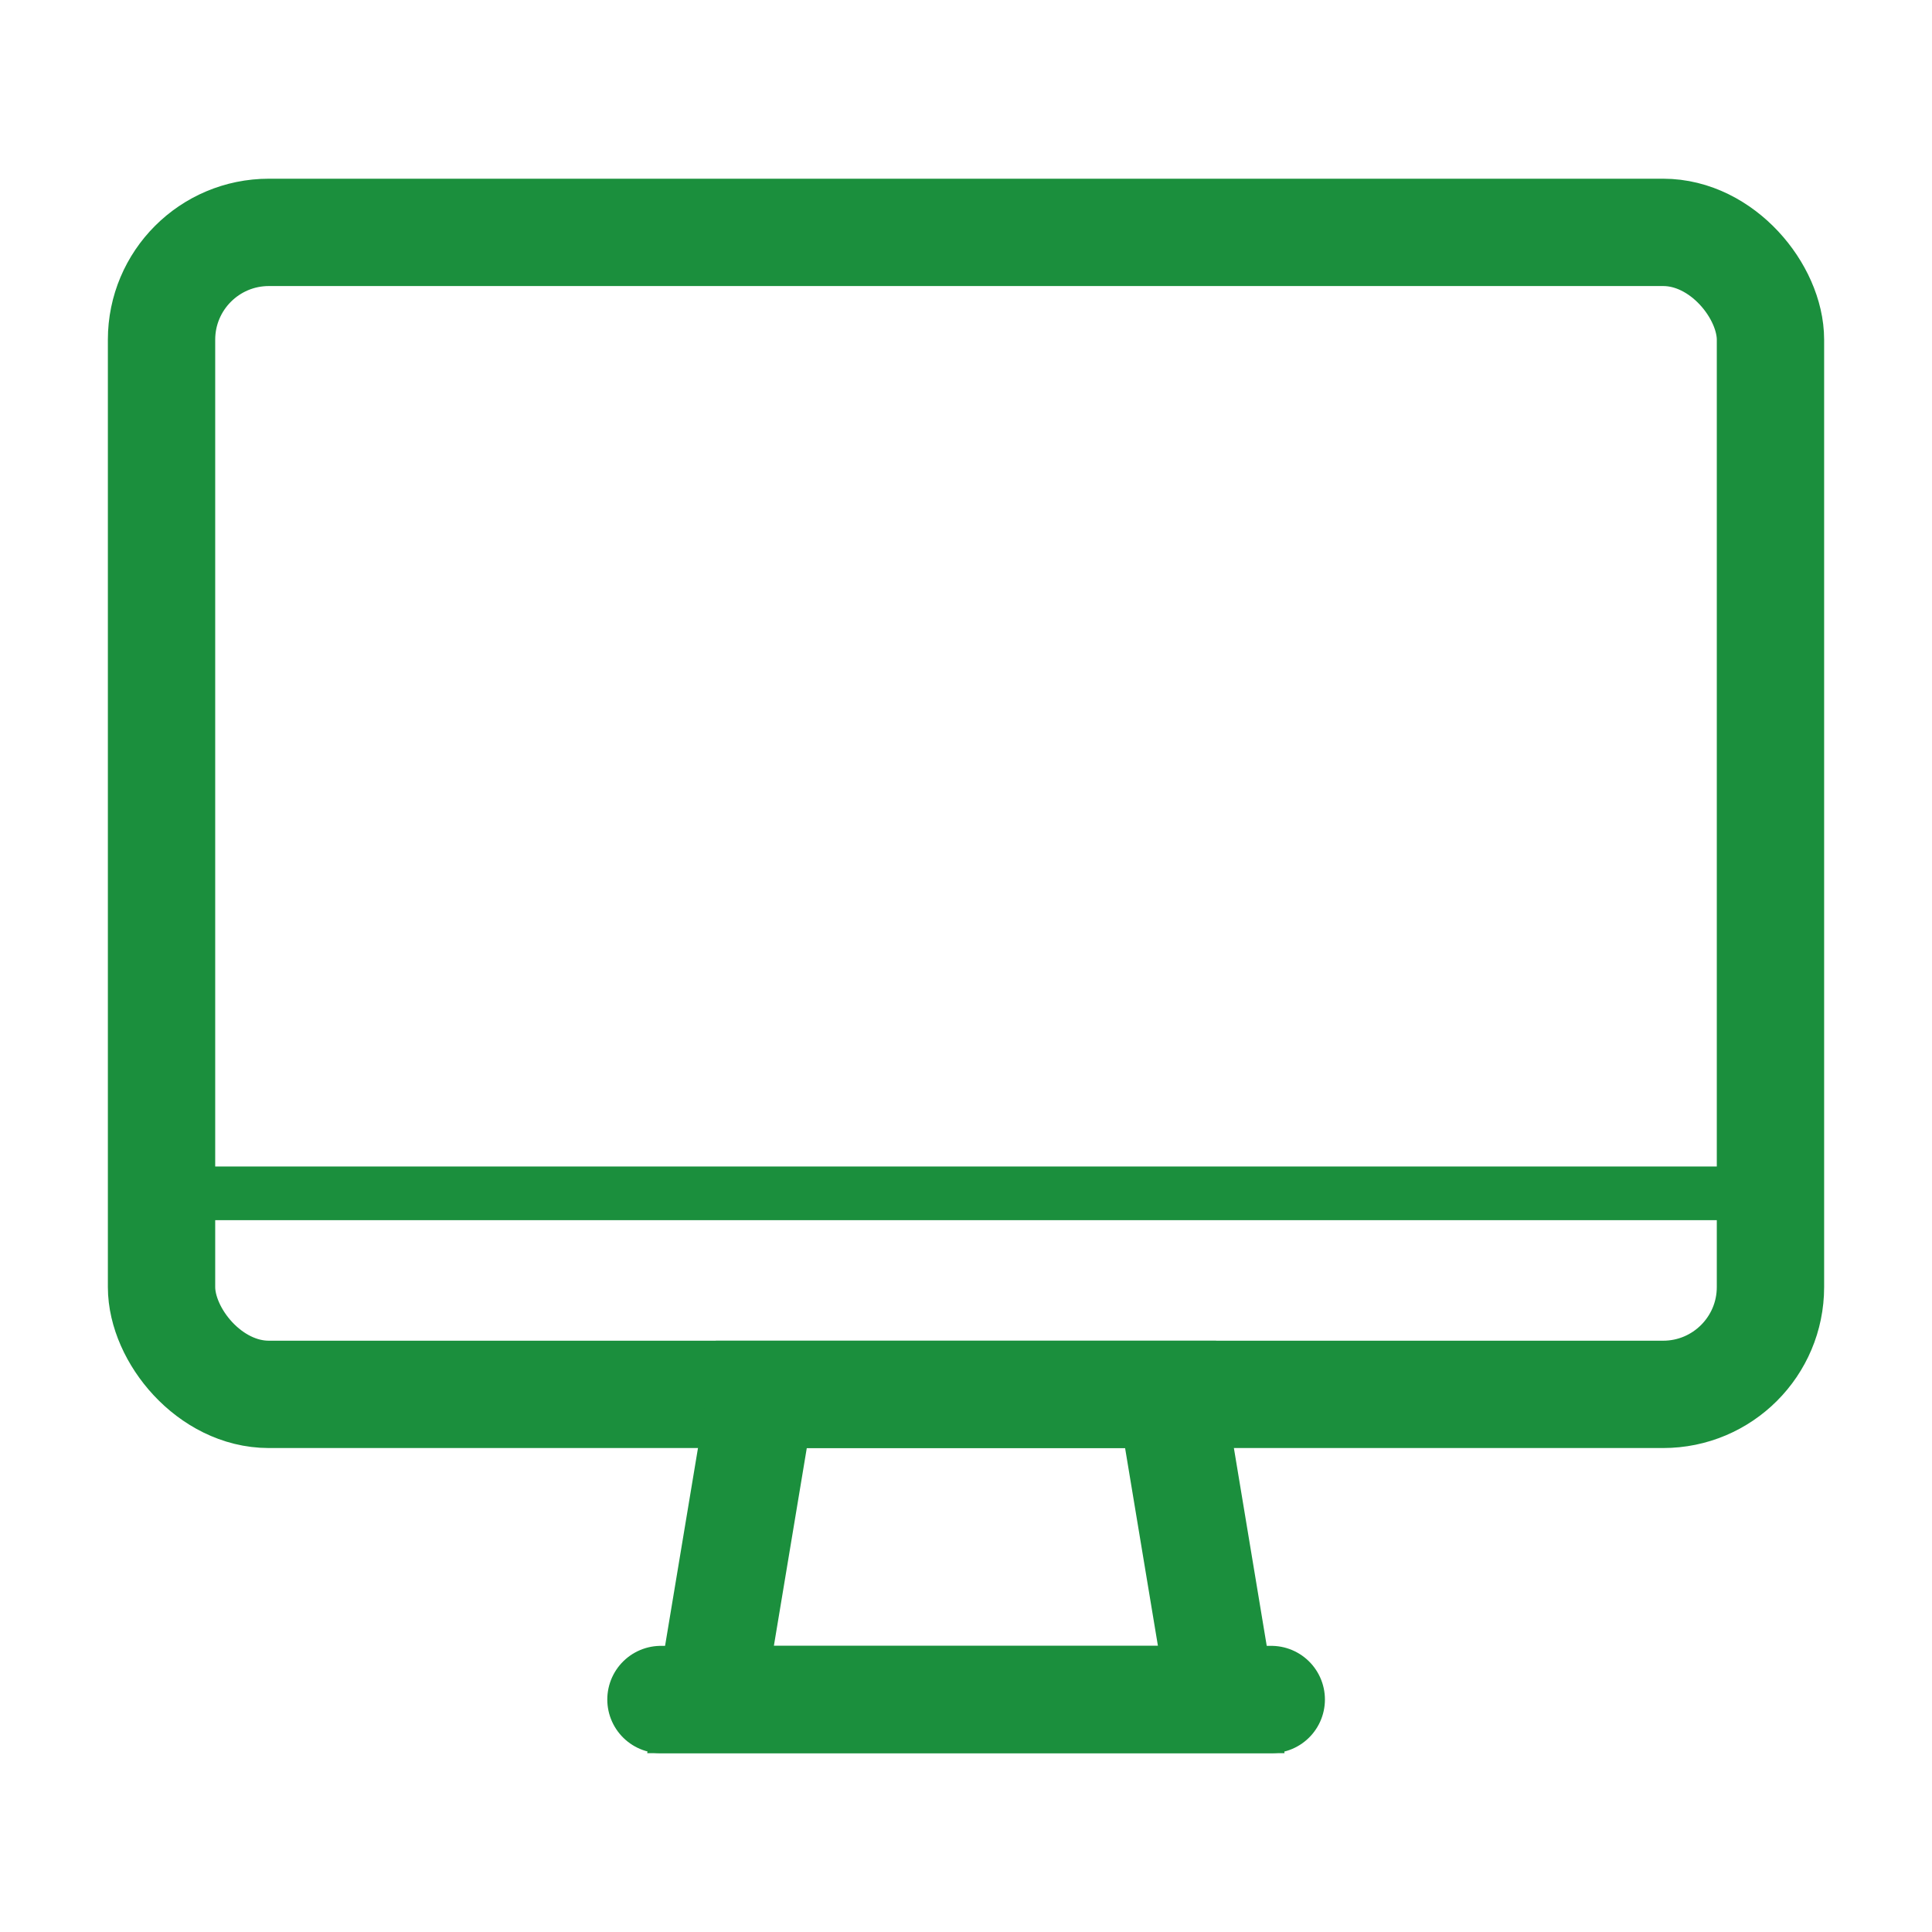
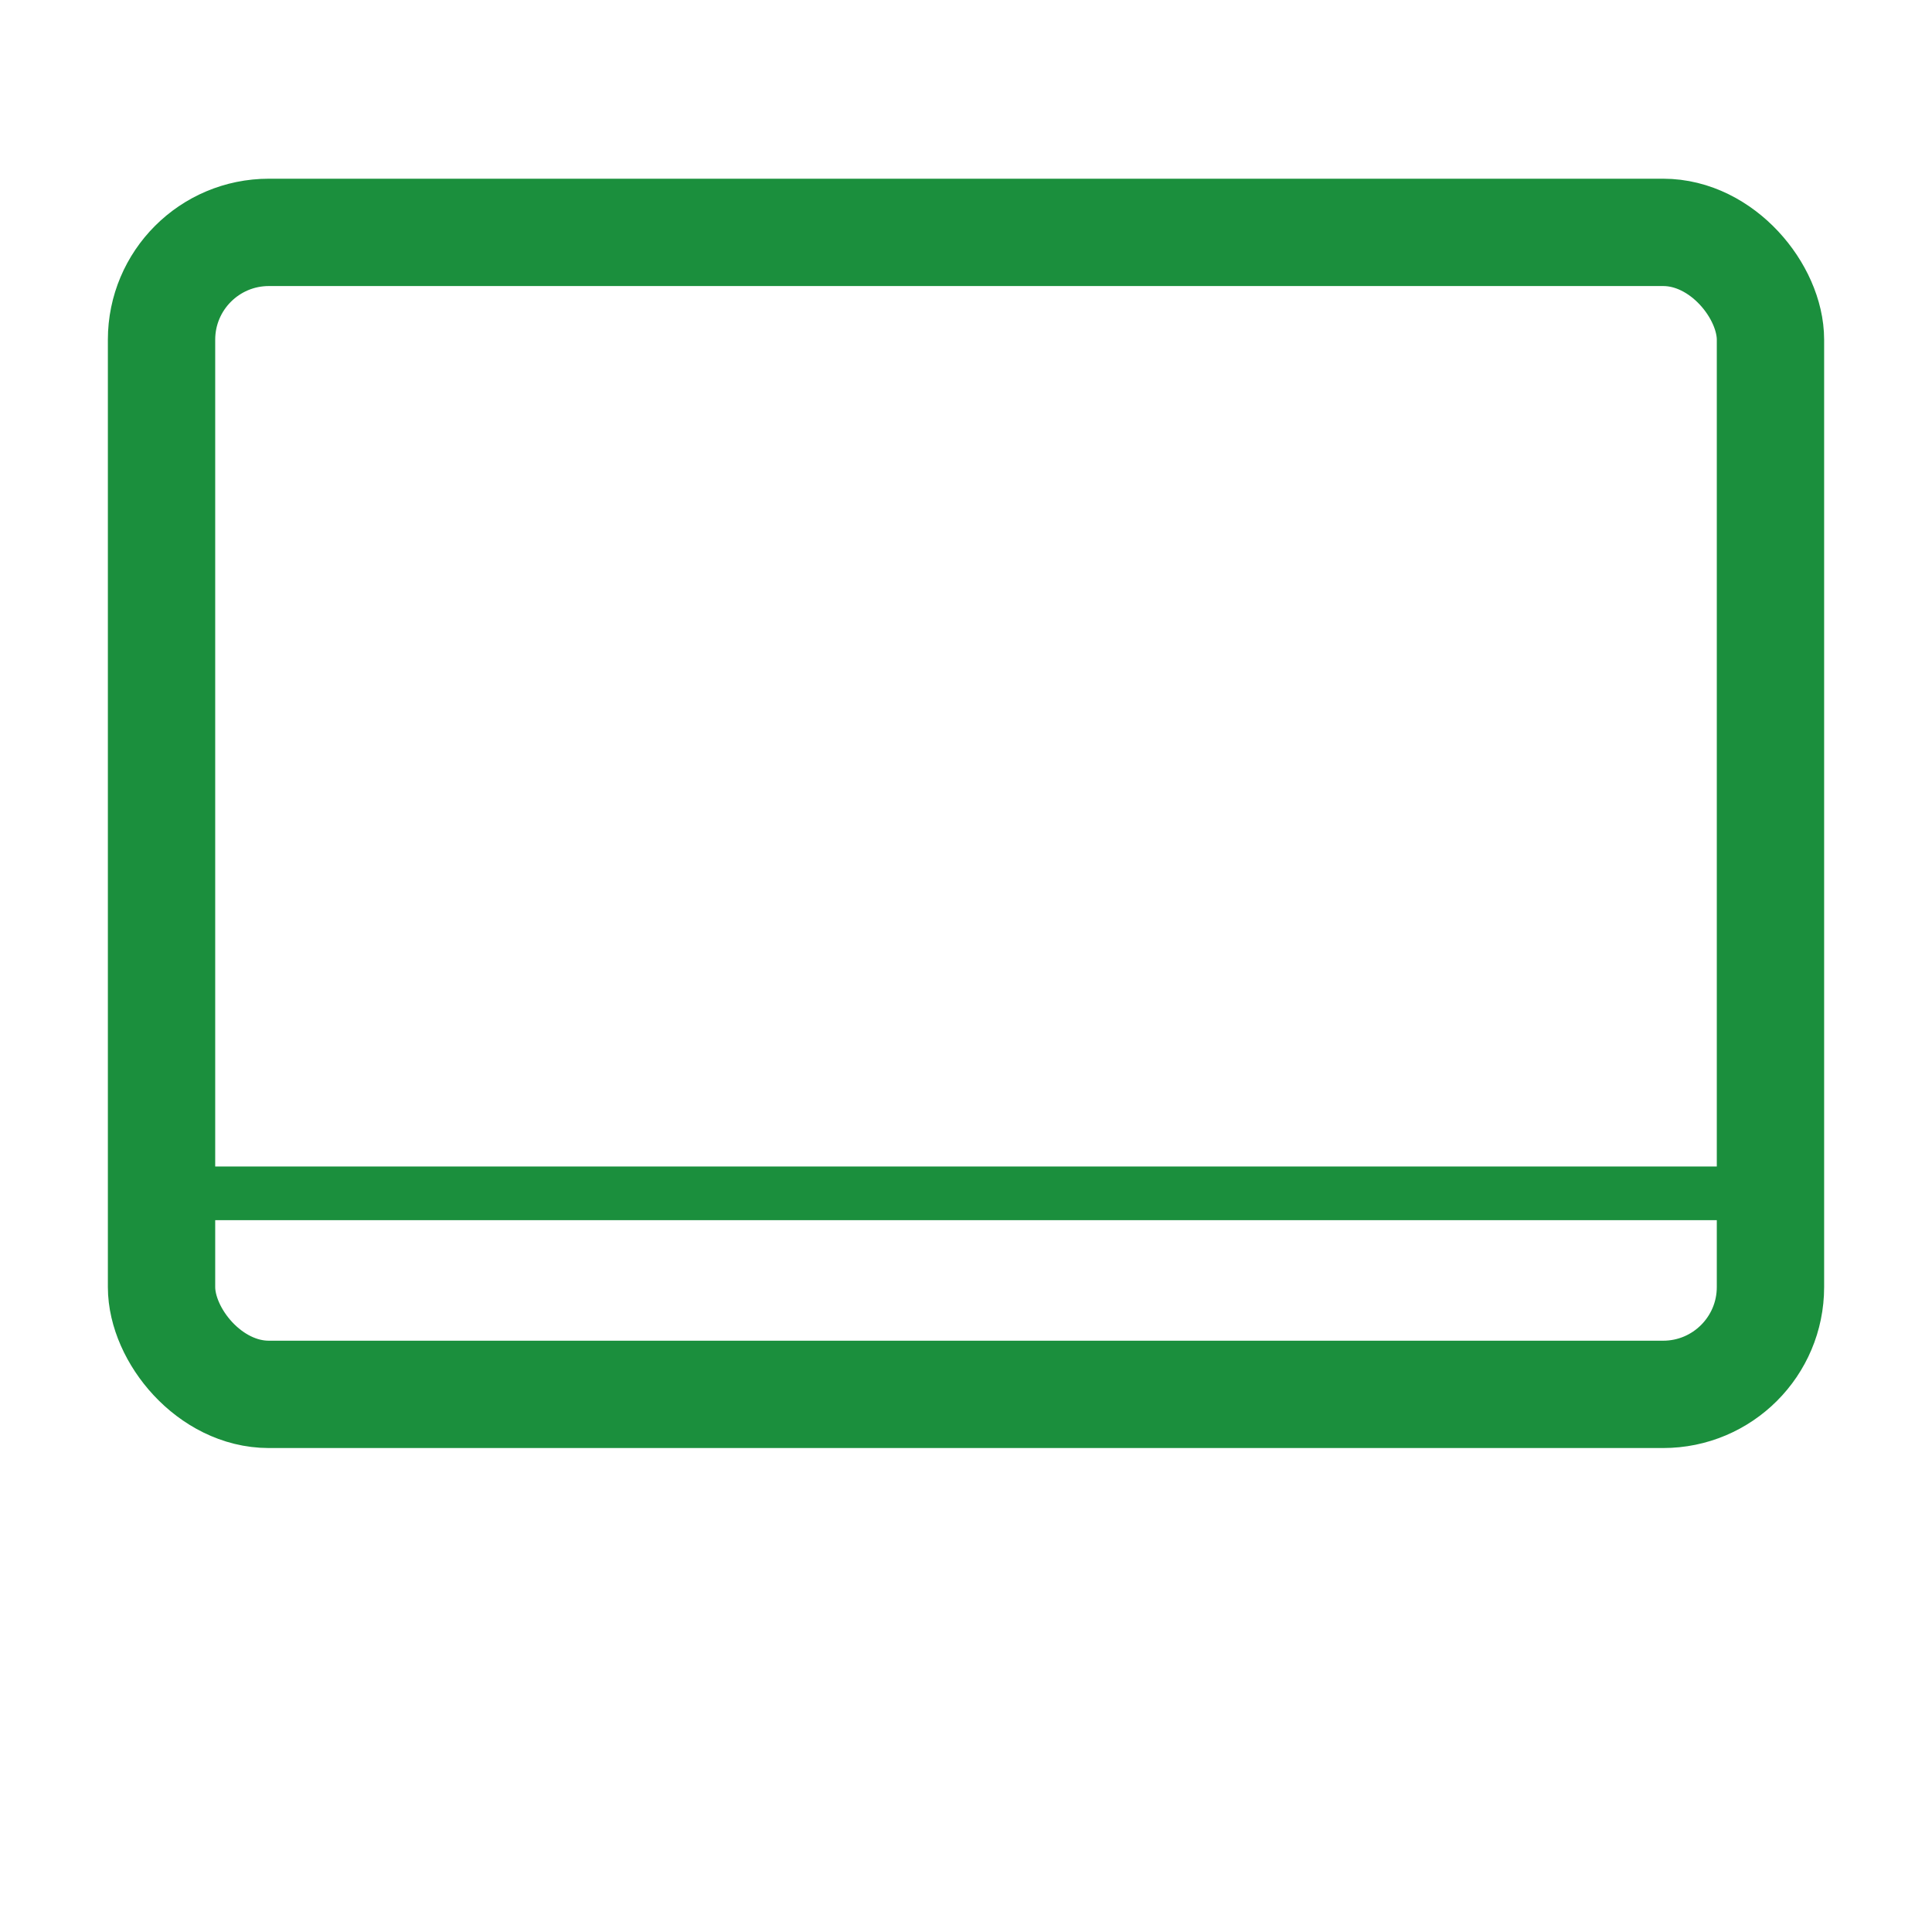
<svg xmlns="http://www.w3.org/2000/svg" width="18" height="18" viewBox="0 0 18 18">
  <defs>
    <clipPath id="clip-path">
      <rect id="Rectangle_38" data-name="Rectangle 38" width="18" height="18" transform="translate(609)" fill="none" stroke="#1b8f3d" stroke-width="1" />
    </clipPath>
  </defs>
  <g id="Mask_Group_1" data-name="Mask Group 1" transform="translate(-609)" clip-path="url(#clip-path)">
    <g id="Group_1153" data-name="Group 1153" transform="translate(610.505 2.165)">
      <rect id="Rectangle_36" data-name="Rectangle 36" width="14.99" height="10.826" rx="1" fill="none" stroke="#1b8f3d" stroke-miterlimit="10" stroke-width="1" />
      <line id="Line_6" data-name="Line 6" x2="14.99" transform="translate(0 8.953)" fill="none" stroke="#1b8f3d" stroke-miterlimit="10" stroke-width="0.5" />
-       <path id="Path_641" data-name="Path 641" d="M11.4,16.343H6.642L7.115,13.5h3.813Z" transform="translate(-1.527 -2.674)" fill="none" stroke="#1b8f3d" stroke-miterlimit="10" stroke-width="1" />
-       <line id="Line_7" data-name="Line 7" x2="5.686" transform="translate(4.653 13.669)" fill="none" stroke="#1b8f3d" stroke-linecap="round" stroke-miterlimit="10" stroke-width="1" />
    </g>
  </g>
</svg>